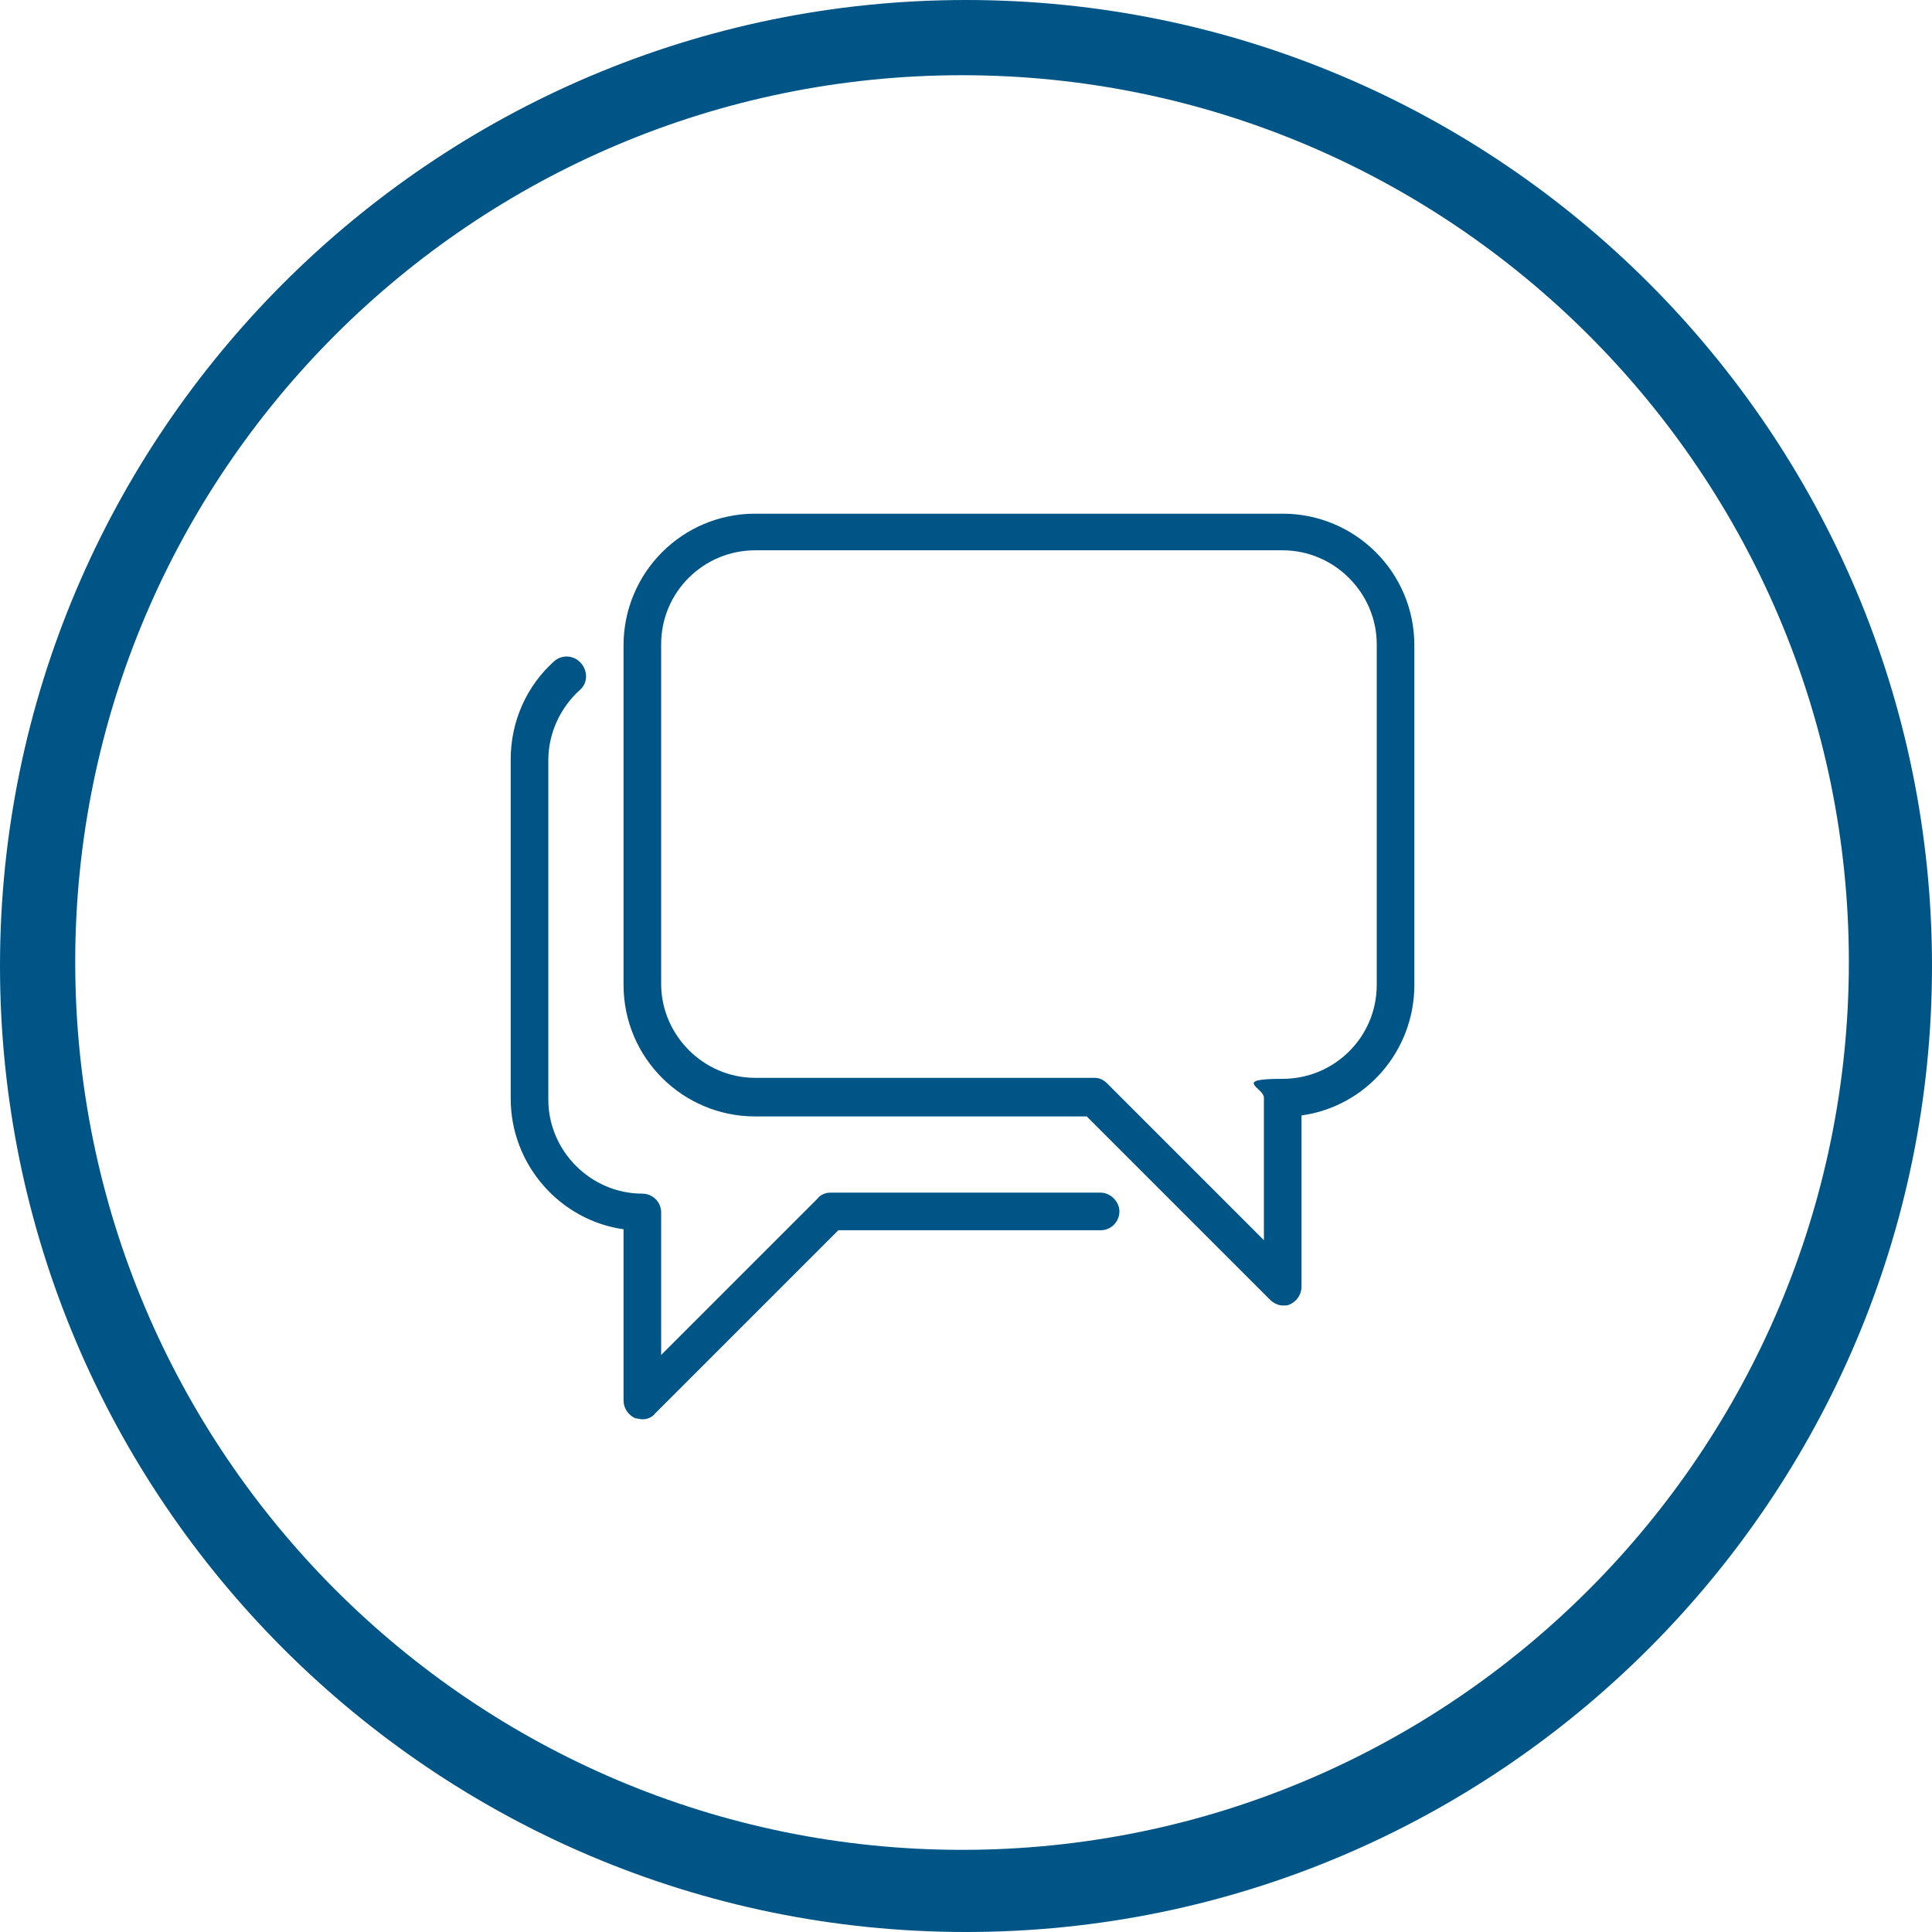
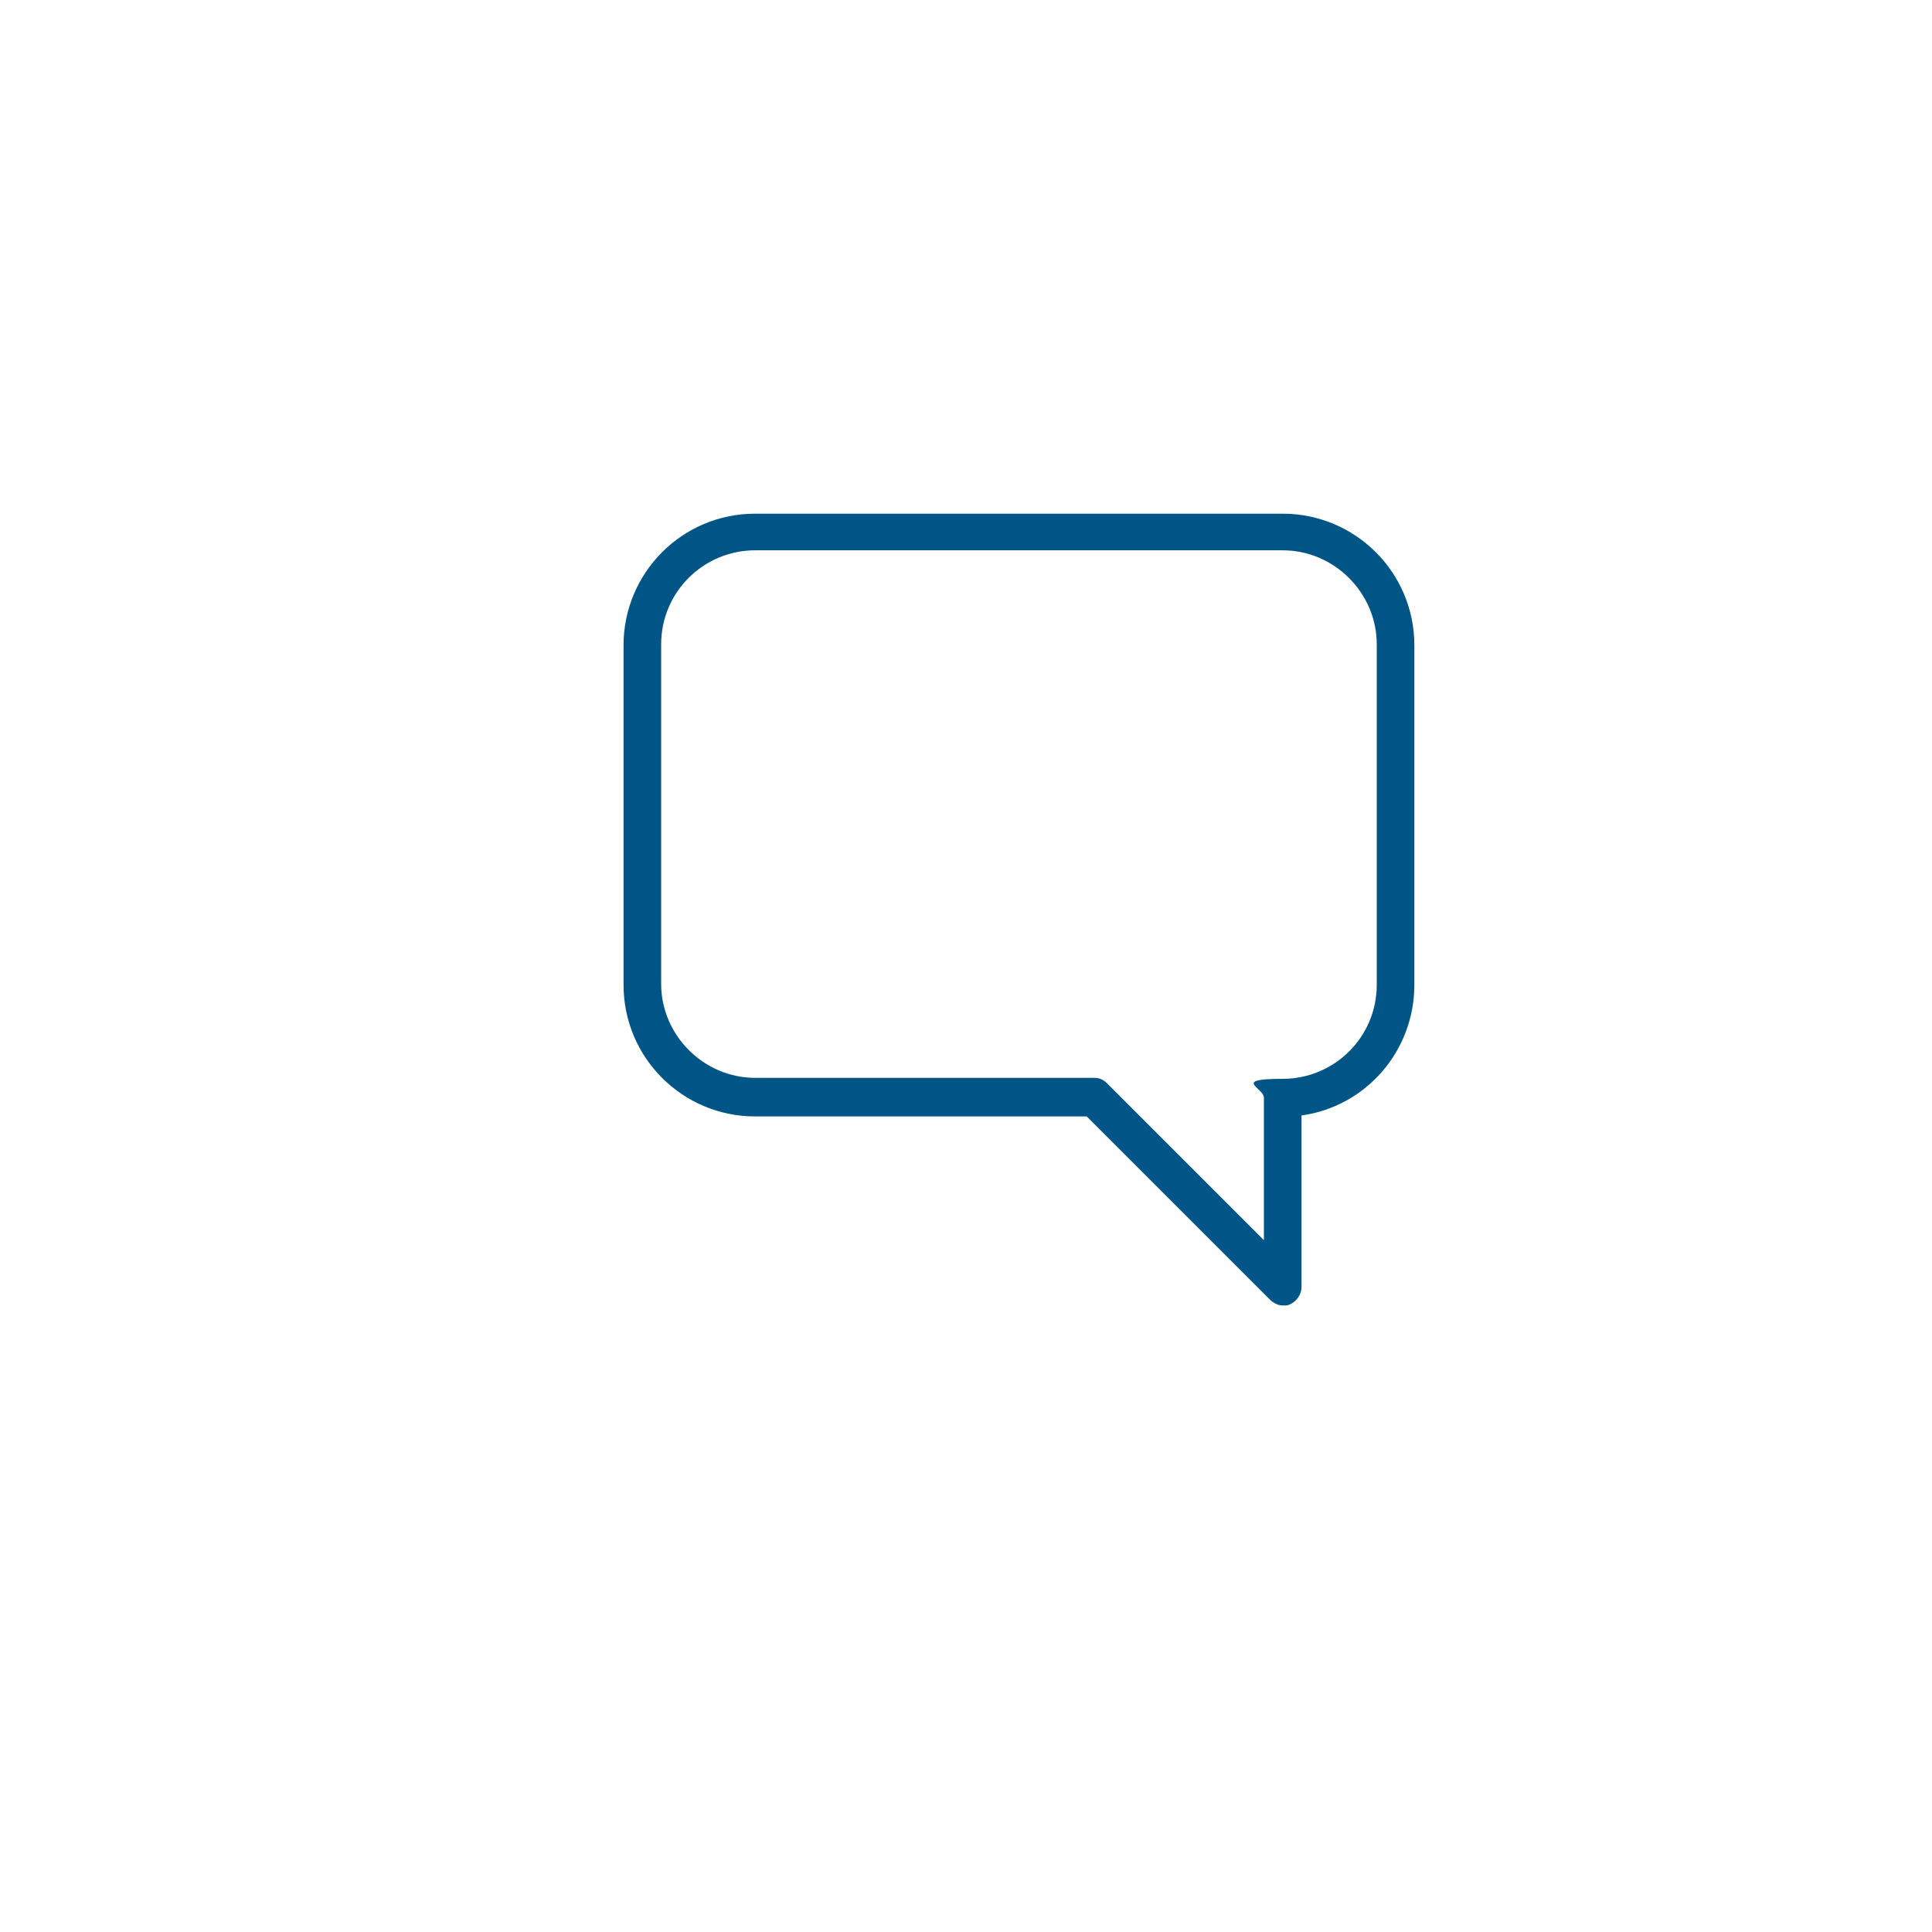
<svg xmlns="http://www.w3.org/2000/svg" id="Ebene_2" version="1.1" viewBox="0 0 195.2 195.2">
  <defs>
    <style>
      .st0 {
        fill: #005587;
      }
    </style>
  </defs>
  <g id="Ebene_1-2">
-     <path class="st0" d="M97.6,0C43.8,0,0,43.8,0,97.6s43.8,97.6,97.6,97.6,97.6-43.8,97.6-97.6S151.5,0,97.6,0ZM97.2,186.9c-49.4,0-89.6-40.2-89.6-89.7S47.8,7.6,97.2,7.6s89.6,40.2,89.6,89.6-40.1,89.7-89.6,89.7h0Z" />
-   </g>
+     </g>
  <path class="st0" d="M129.6,51.9h-53.3c-7.4,0-13.3,6-13.3,13.3v34.3c0,7.4,6,13.3,13.3,13.3h33.5l18.5,18.5c.4.4.9.6,1.3.6s.5,0,.7-.1c.7-.3,1.2-1,1.2-1.8v-17.3c6.5-.9,11.4-6.5,11.4-13.2v-34.3c0-7.4-6-13.3-13.3-13.3ZM139.1,99.5c0,5.3-4.3,9.5-9.5,9.5s-1.9.9-1.9,1.9v14.4l-15.8-15.8c-.4-.4-.8-.6-1.3-.6h-34.3c-5.2,0-9.5-4.3-9.5-9.5v-34.3c0-5.3,4.3-9.5,9.5-9.5h53.3c5.2,0,9.5,4.3,9.5,9.5v34.3Z" />
-   <path class="st0" d="M111.2,120.5h-27.3c-.5,0-1,.2-1.3.6l-15.8,15.8v-14.4c0-1.1-.9-1.9-1.9-1.9-5.2,0-9.5-4.3-9.5-9.5v-34.3c0-2.7,1.2-5.3,3.2-7.1.8-.7.8-1.9.1-2.7-.7-.8-1.9-.9-2.7-.2-2.8,2.5-4.4,6.1-4.4,9.9v34.3c0,6.7,5,12.3,11.4,13.2v17.3c0,.8.5,1.5,1.2,1.8.2,0,.5.1.7.1.5,0,1-.2,1.3-.6l18.5-18.5h26.5c1.1,0,1.9-.9,1.9-1.9s-.9-1.9-1.9-1.9Z" />
</svg>